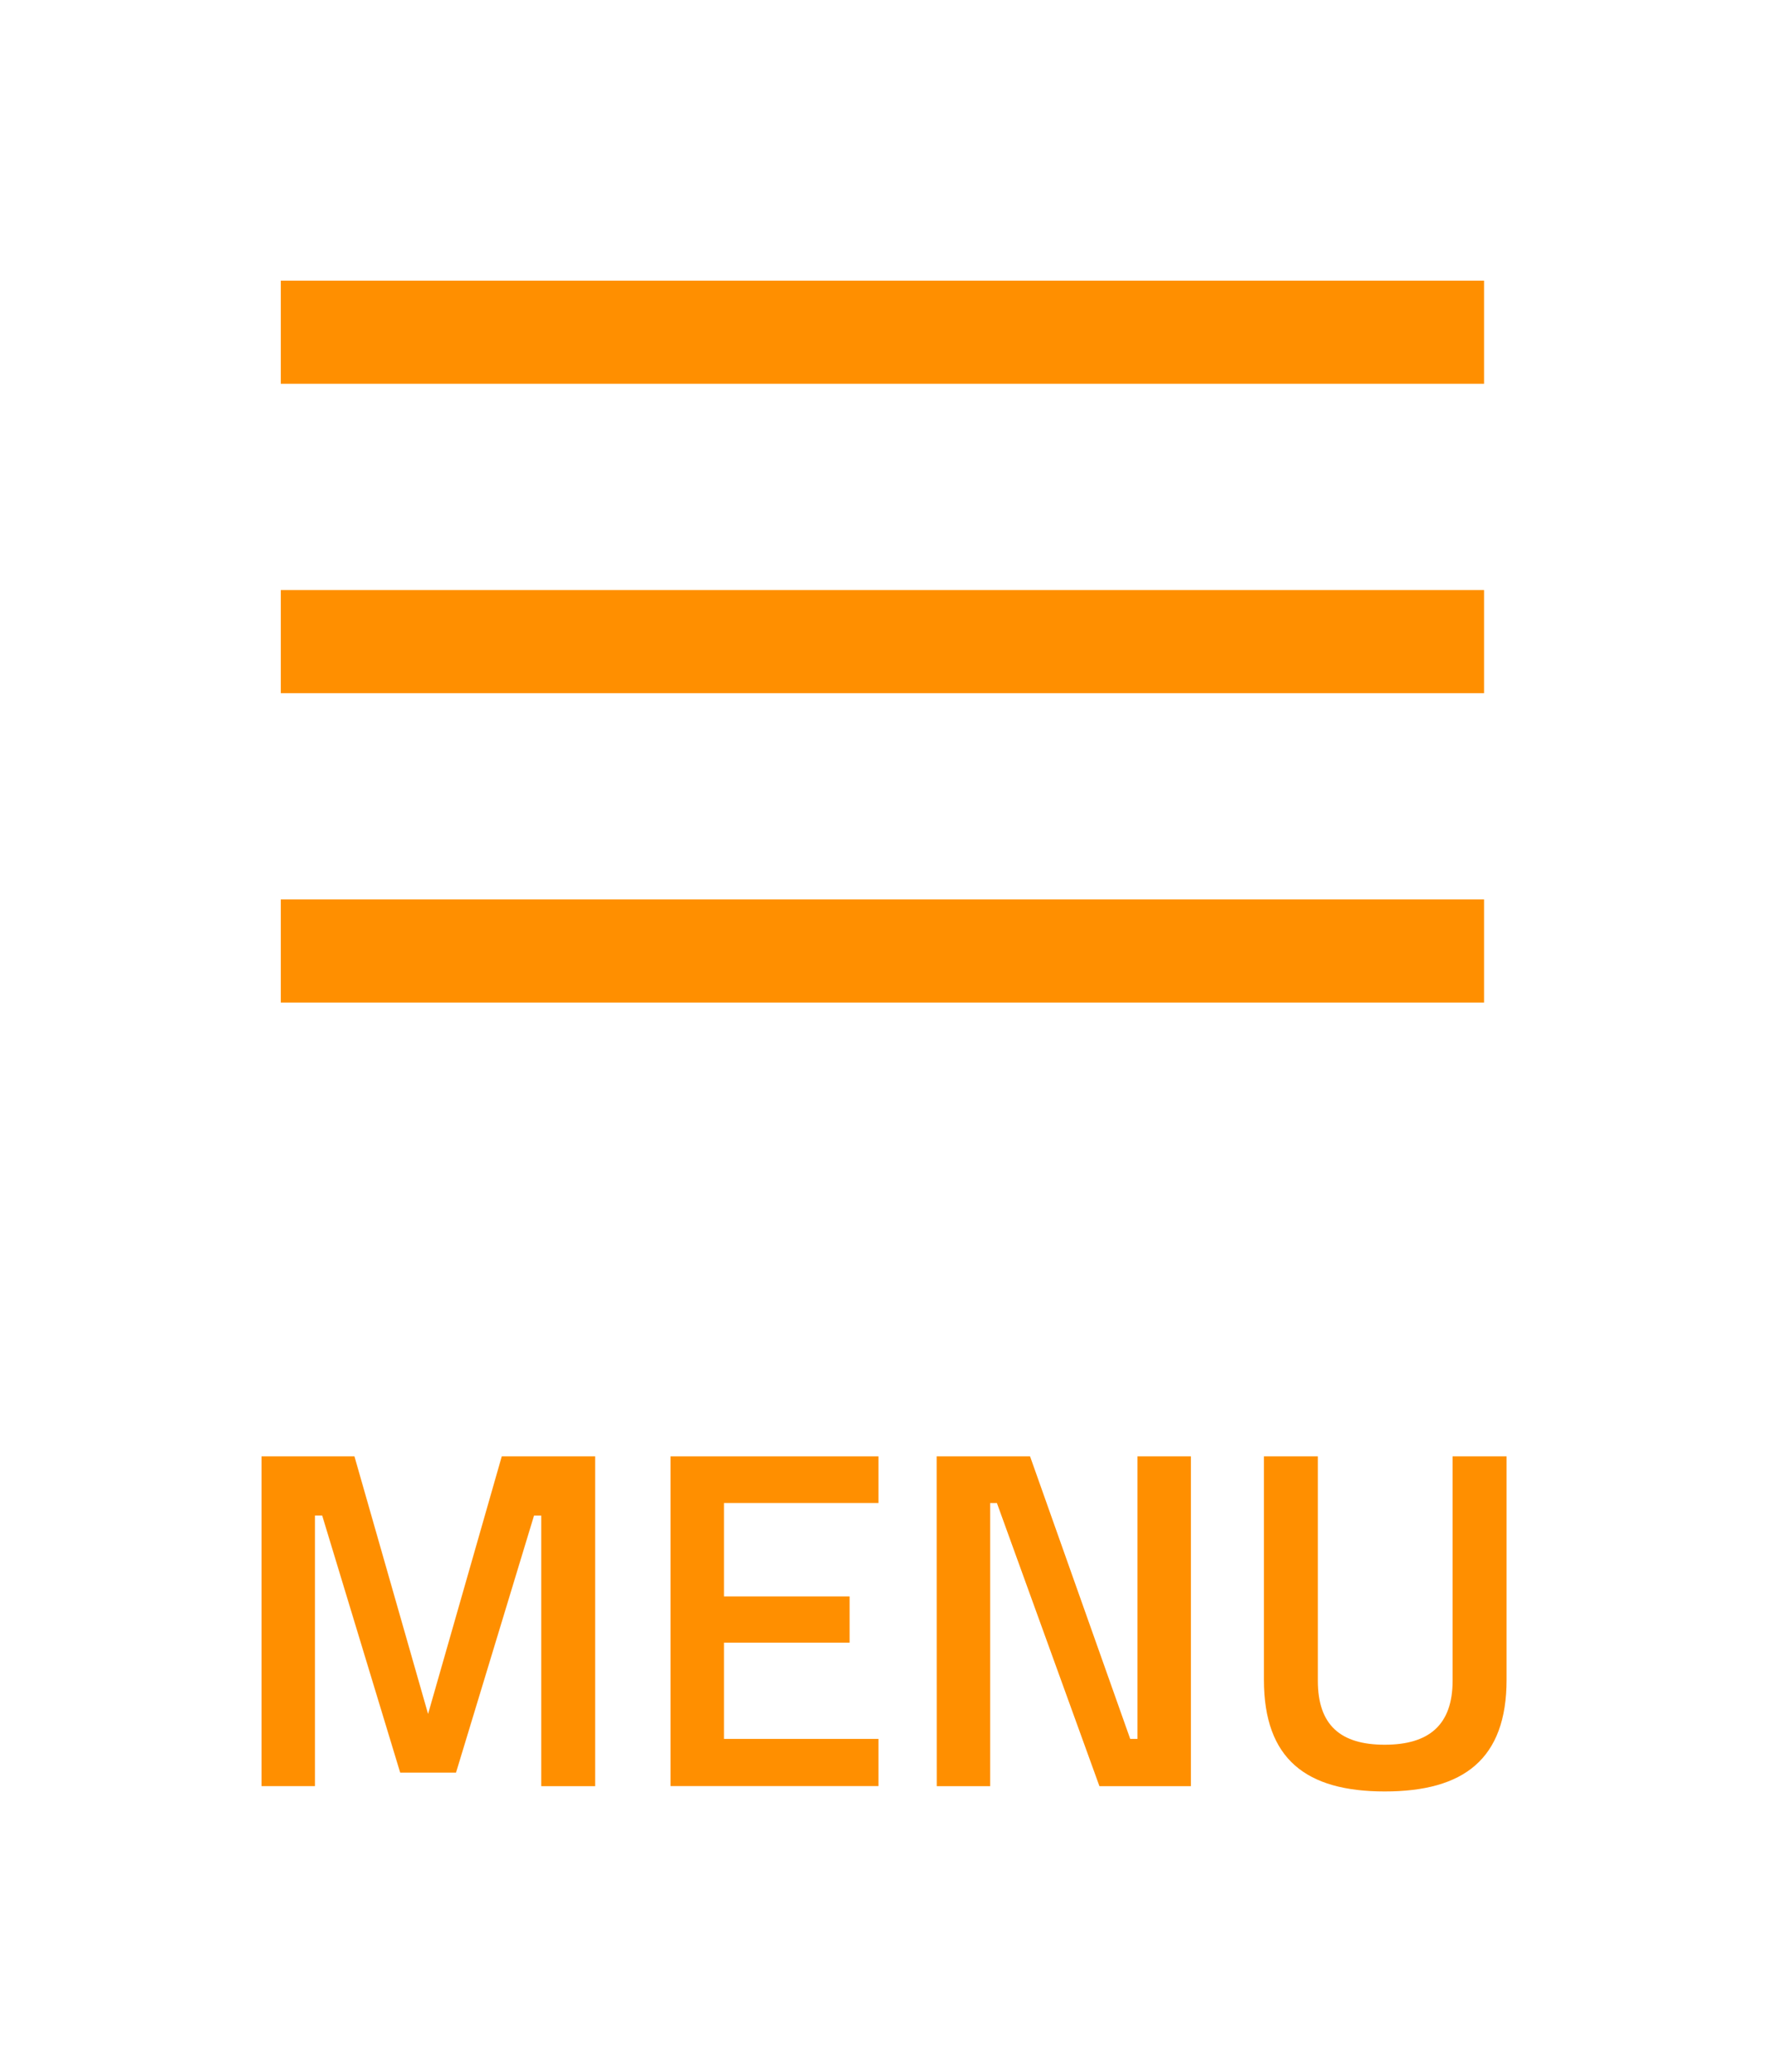
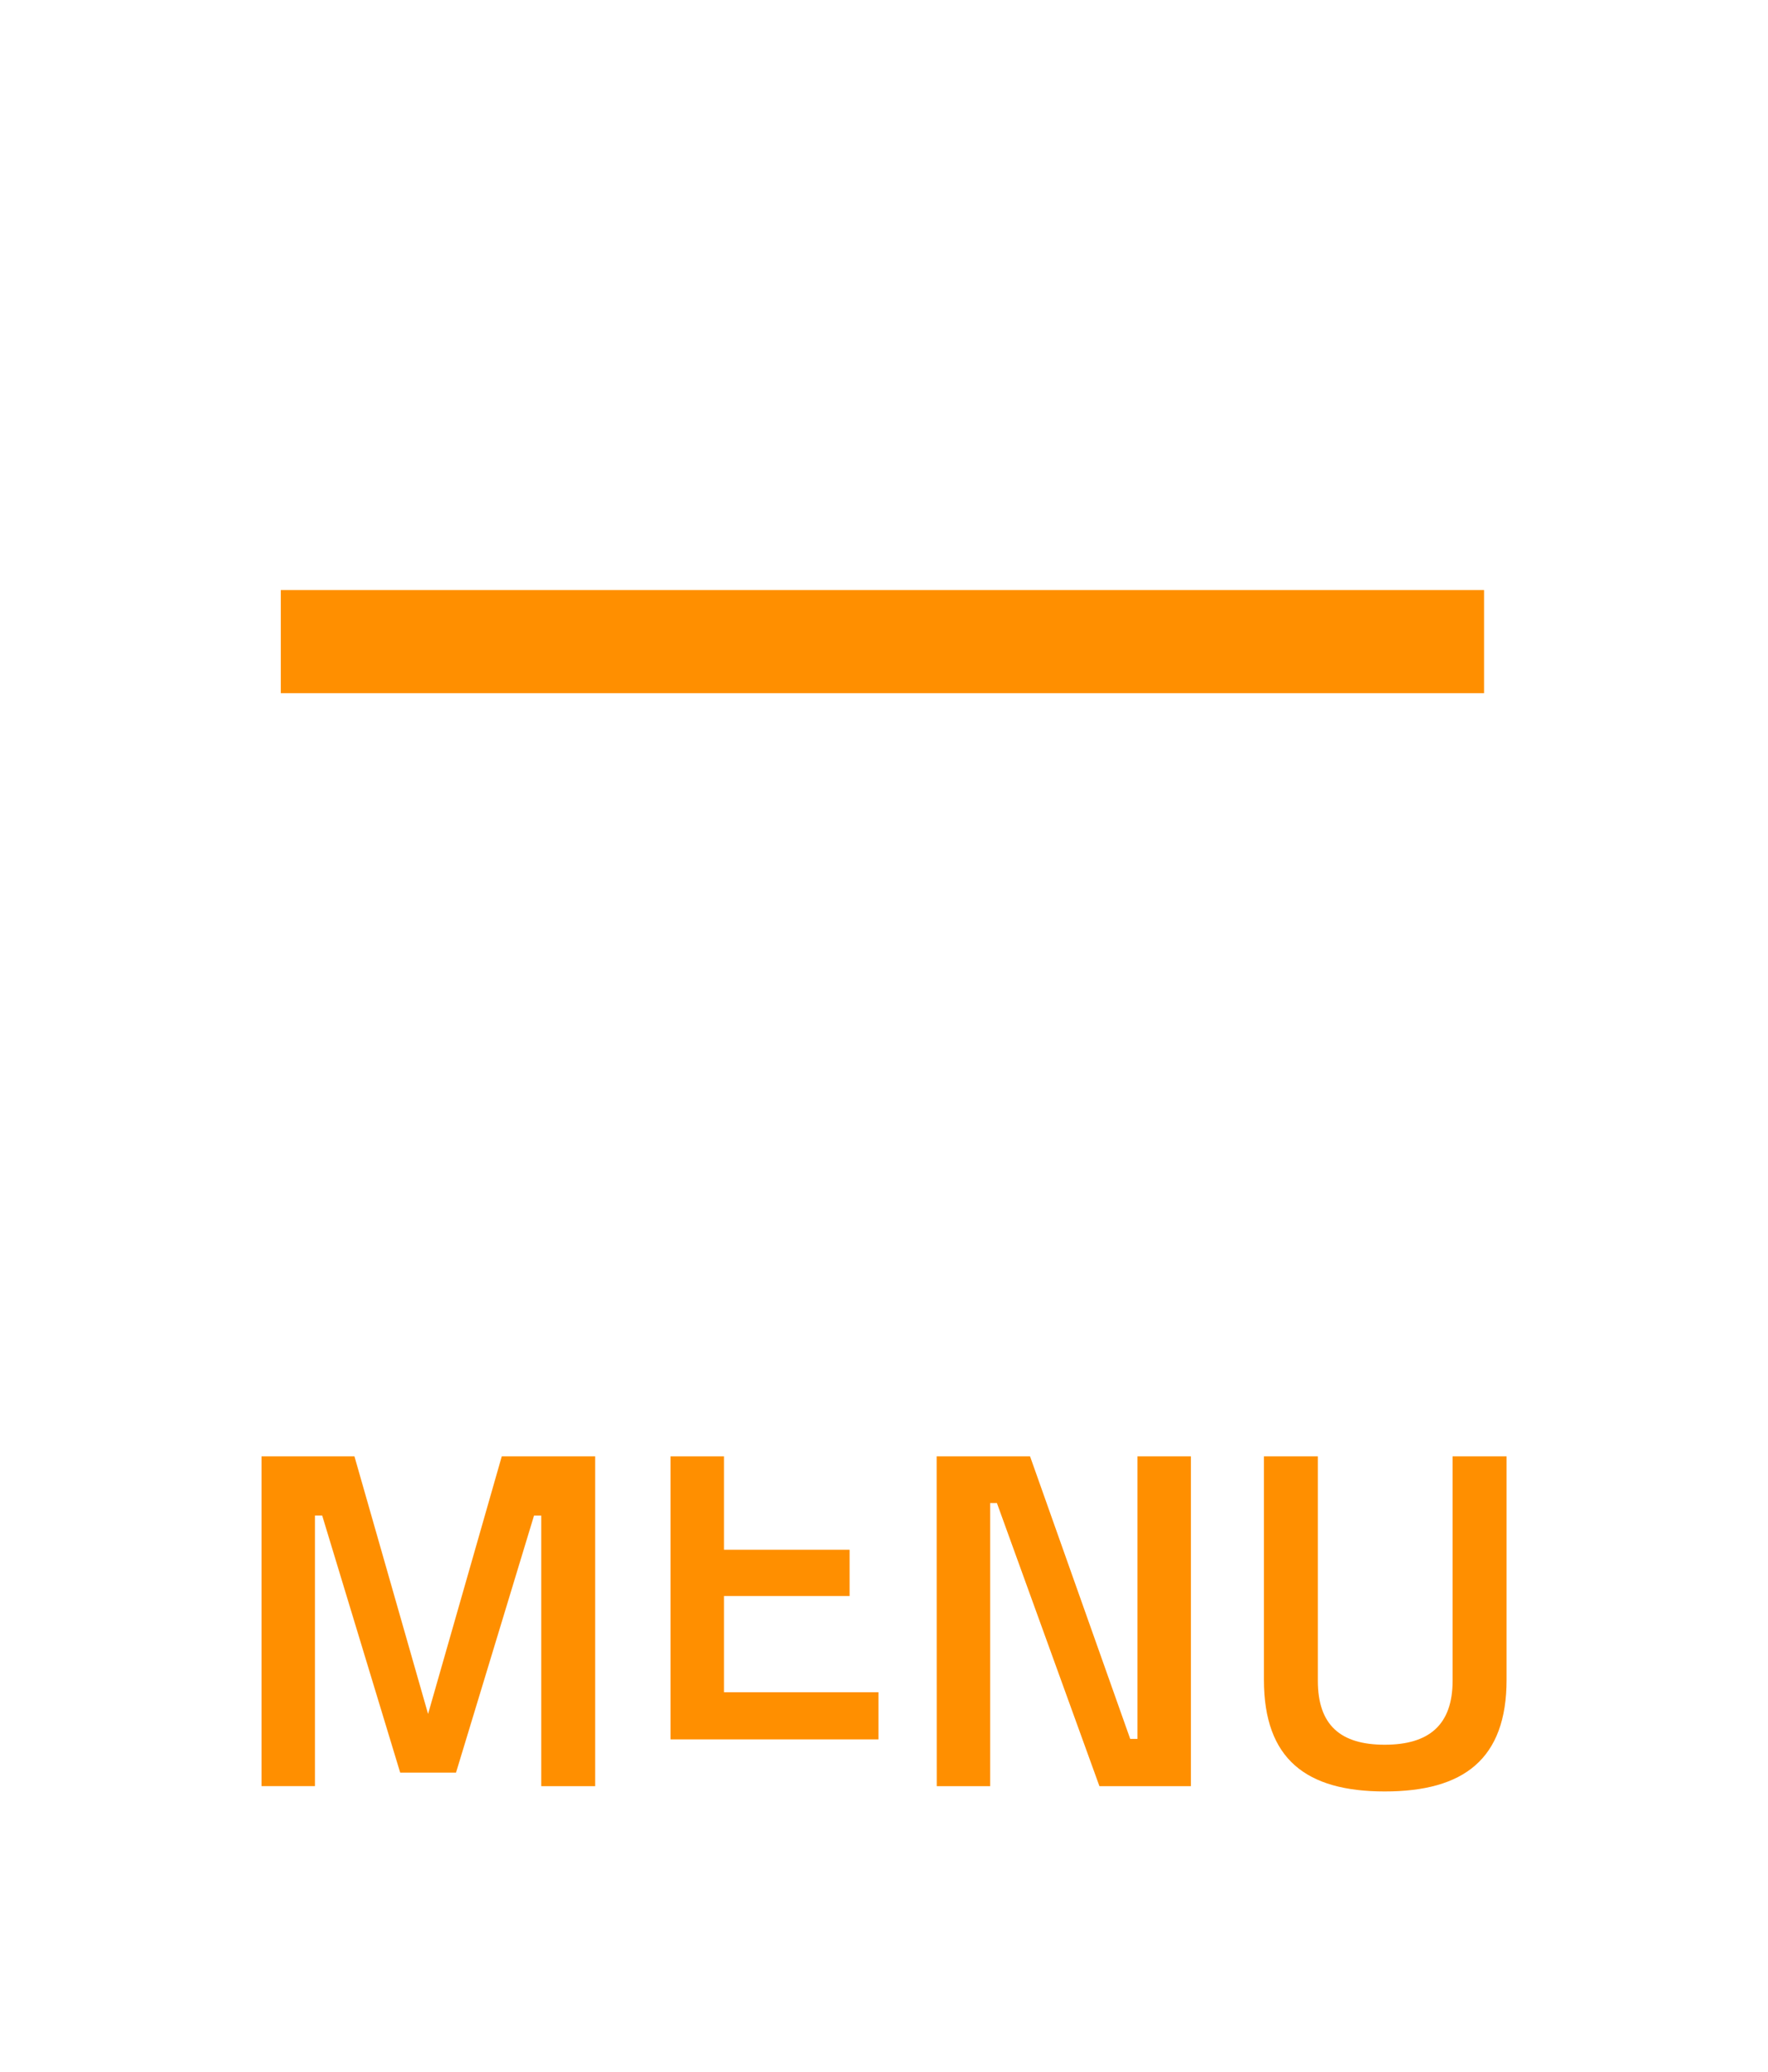
<svg xmlns="http://www.w3.org/2000/svg" version="1.1" id="Vrstva_1" x="0px" y="0px" viewBox="0 0 36.134 42.35" enable-background="new 0 0 36.134 42.35" xml:space="preserve">
  <g>
    <g>
      <g>
        <path fill="#FF8F00" d="M5.345,29.766h1.899l1.505,5.265l1.506-5.265h1.909v6.741h-1.102v-5.53h-0.148L9.32,36.23H8.179     l-1.594-5.254H6.437v5.53H5.345V29.766z" />
-         <path fill="#FF8F00" d="M13.704,29.766h4.25v0.954h-3.158v1.909h2.568v0.945h-2.568v1.967h3.158v0.964h-4.25V29.766z" />
+         <path fill="#FF8F00" d="M13.704,29.766h4.25h-3.158v1.909h2.568v0.945h-2.568v1.967h3.158v0.964h-4.25V29.766z" />
        <path fill="#FF8F00" d="M19.143,29.766h1.909l2.047,5.775h0.148v-5.775h1.092v6.741h-1.869l-2.095-5.786h-0.138v5.786h-1.092     L19.143,29.766L19.143,29.766z" />
        <path fill="#FF8F00" d="M28.3,35.66c0.905,0,1.388-0.404,1.388-1.309v-4.585h1.103v4.566c0,1.623-0.876,2.283-2.49,2.283     c-1.604,0-2.469-0.659-2.469-2.283v-4.566h1.102v4.585C26.933,35.266,27.405,35.66,28.3,35.66z" />
      </g>
    </g>
    <g>
-       <rect x="5.739" y="18.383" fill="#FF8F00" width="24.592" height="2.108" />
      <rect x="5.739" y="12.06" fill="#FF8F00" width="24.592" height="2.108" />
-       <rect x="5.739" y="5.736" fill="#FF8F00" width="24.592" height="2.108" />
    </g>
  </g>
</svg>